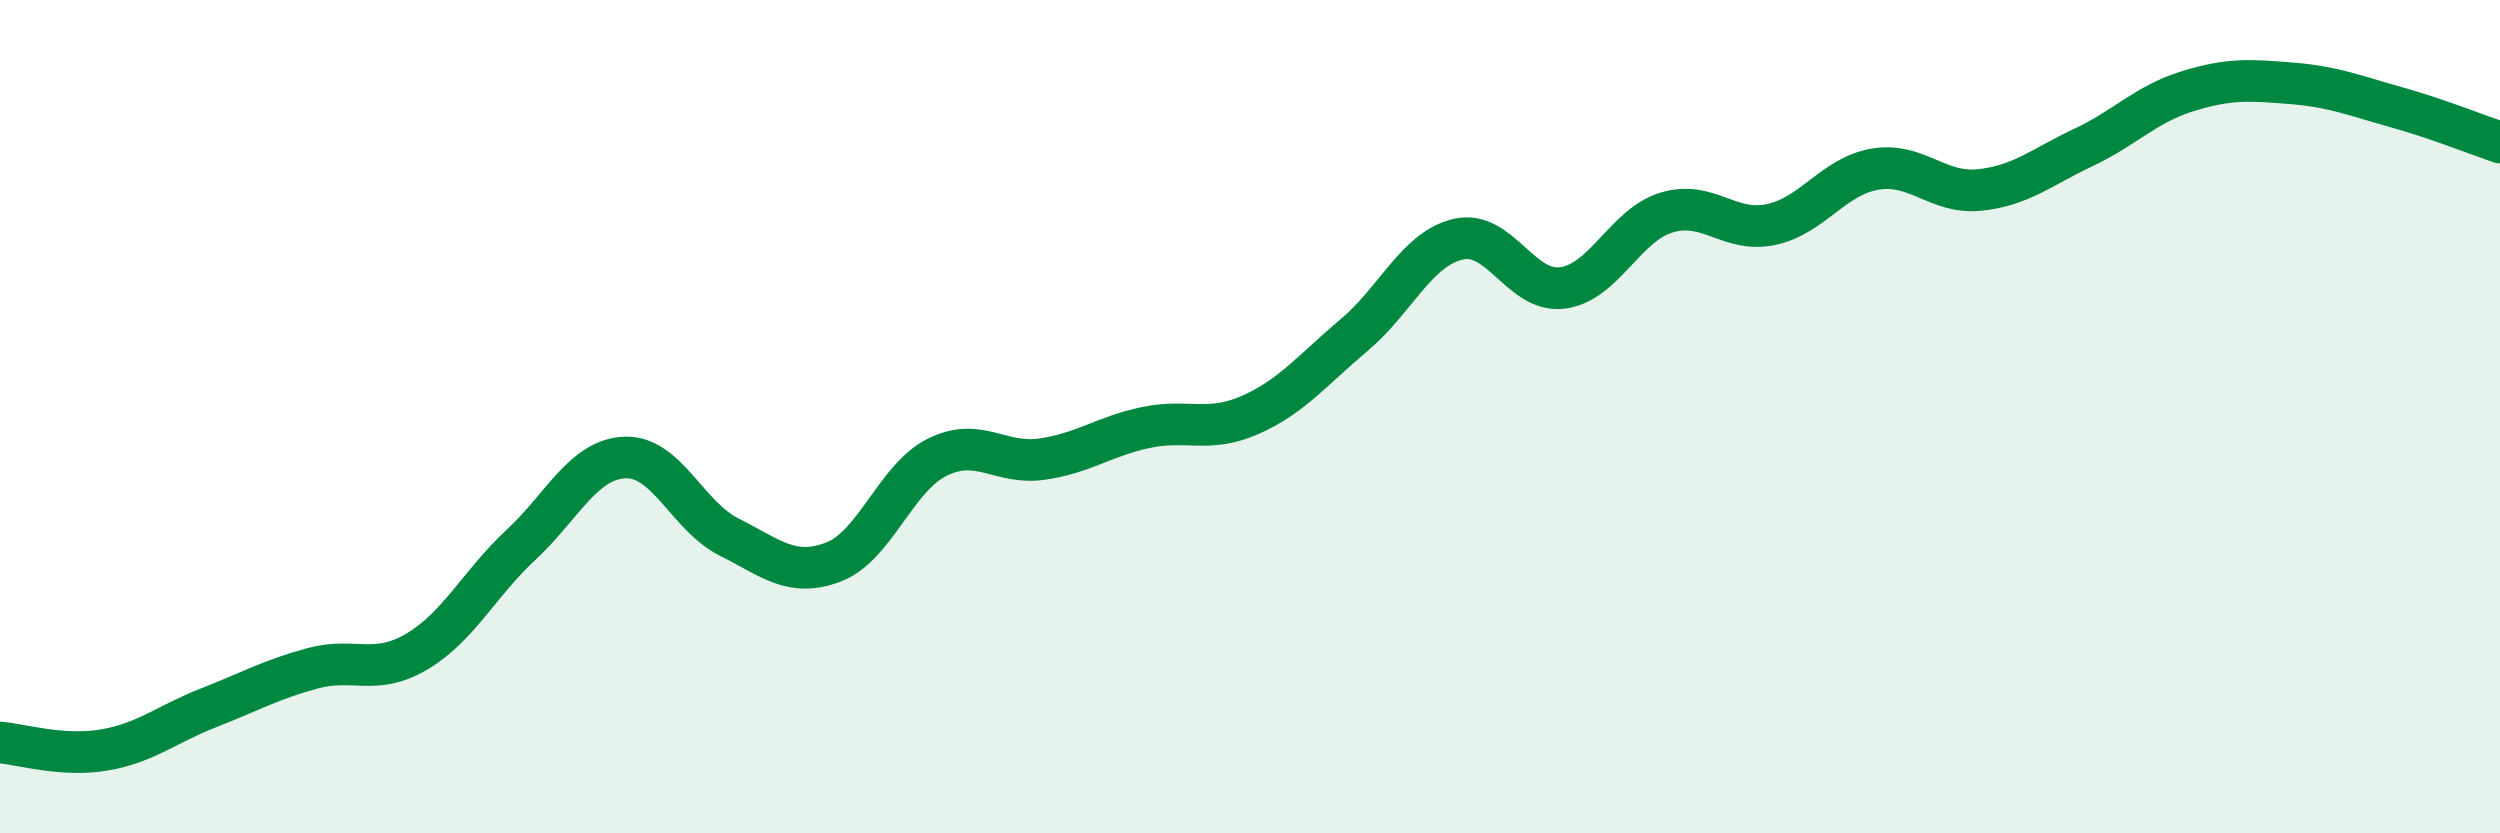
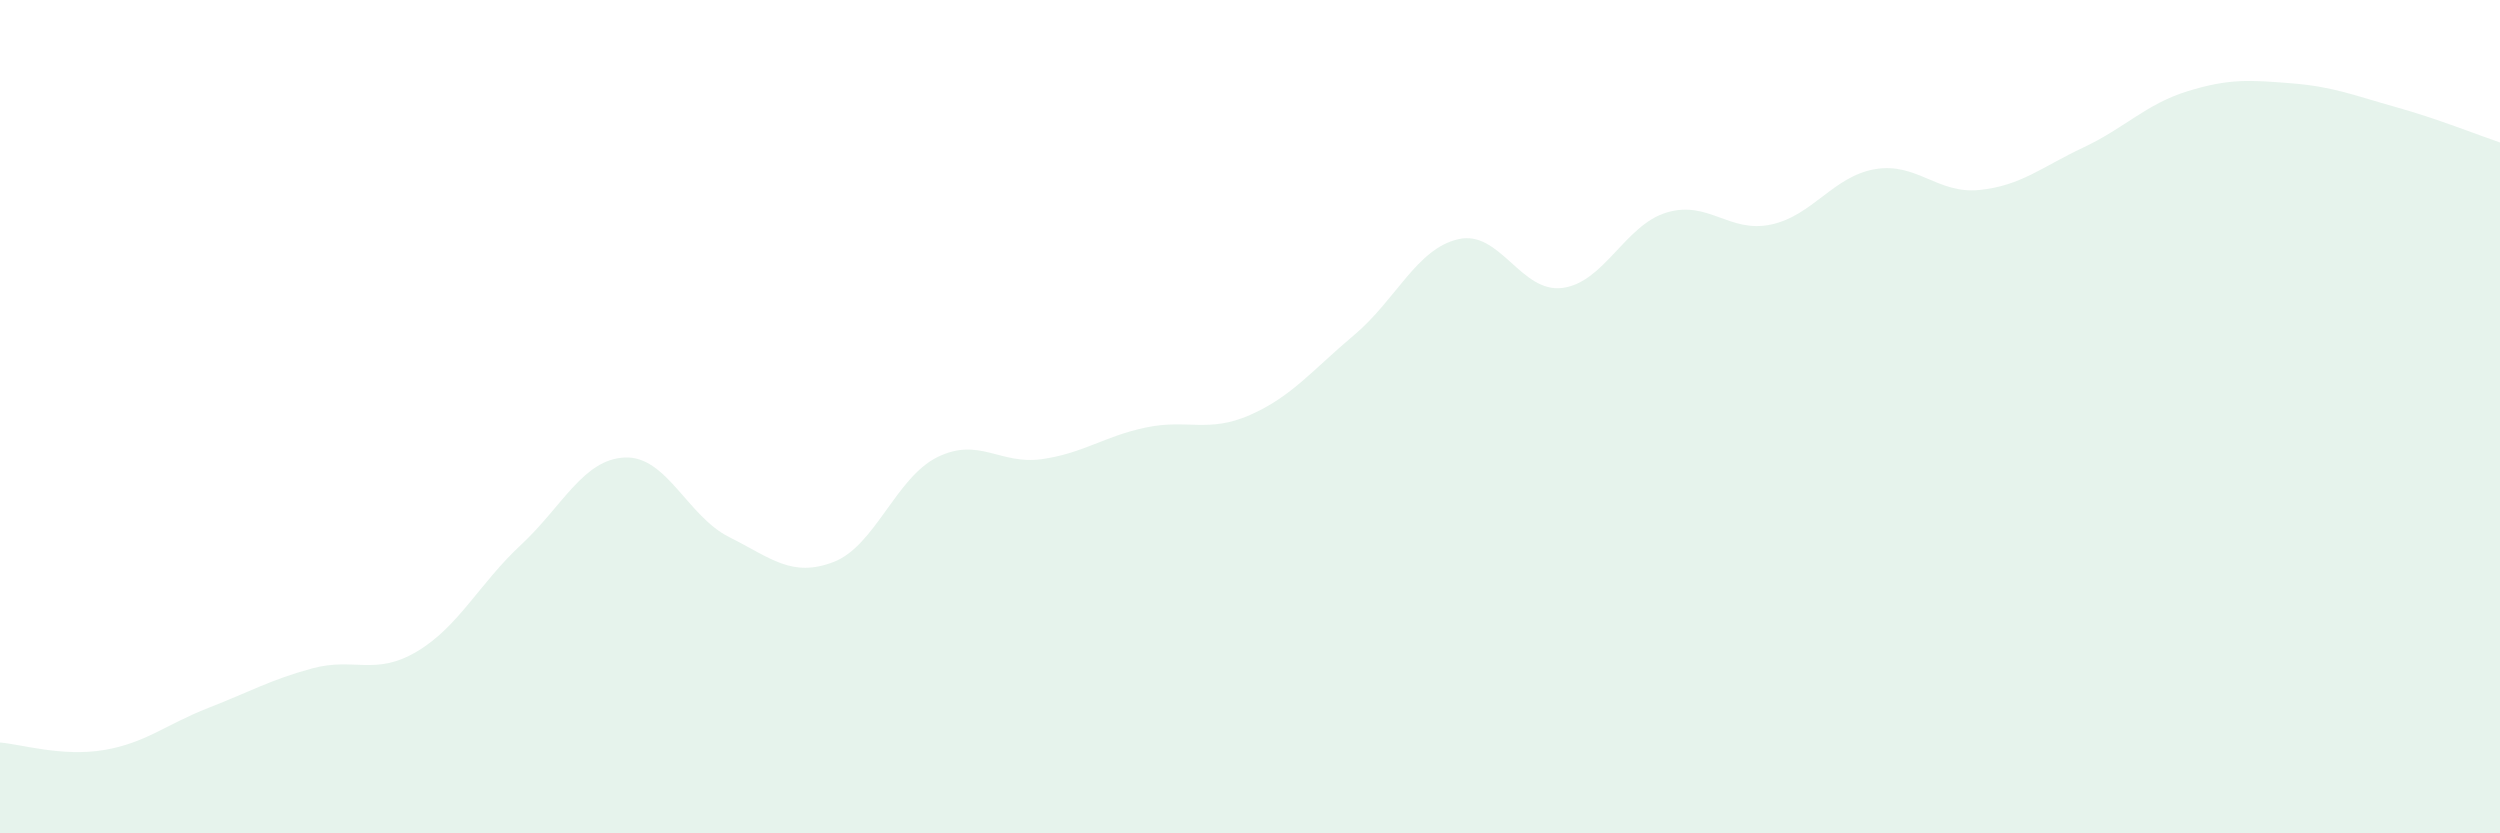
<svg xmlns="http://www.w3.org/2000/svg" width="60" height="20" viewBox="0 0 60 20">
  <path d="M 0,17.82 C 0.5,17.86 1.5,18.17 2.5,18 C 3.5,17.83 4,17.38 5,16.99 C 6,16.6 6.5,16.31 7.5,16.04 C 8.5,15.77 9,16.23 10,15.64 C 11,15.05 11.5,14.01 12.5,13.08 C 13.5,12.15 14,11.02 15,10.98 C 16,10.94 16.5,12.39 17.5,12.89 C 18.5,13.39 19,13.87 20,13.49 C 21,13.11 21.5,11.46 22.5,10.97 C 23.5,10.48 24,11.16 25,11.02 C 26,10.88 26.5,10.47 27.5,10.26 C 28.5,10.05 29,10.4 30,9.96 C 31,9.52 31.5,8.88 32.5,8.04 C 33.5,7.2 34,5.97 35,5.74 C 36,5.51 36.5,7.04 37.5,6.91 C 38.5,6.78 39,5.4 40,5.1 C 41,4.8 41.5,5.6 42.5,5.39 C 43.5,5.18 44,4.23 45,4.06 C 46,3.89 46.5,4.66 47.5,4.56 C 48.5,4.46 49,4.01 50,3.54 C 51,3.07 51.5,2.5 52.5,2.19 C 53.5,1.88 54,1.92 55,2 C 56,2.08 56.5,2.29 57.5,2.57 C 58.5,2.85 59.5,3.25 60,3.42L60 20L0 20Z" fill="#008740" opacity="0.1" stroke-linecap="round" stroke-linejoin="round" />
-   <path d="M 0,17.82 C 0.5,17.86 1.5,18.17 2.5,18 C 3.5,17.83 4,17.38 5,16.99 C 6,16.6 6.5,16.31 7.5,16.04 C 8.5,15.77 9,16.23 10,15.64 C 11,15.05 11.5,14.01 12.5,13.08 C 13.5,12.15 14,11.02 15,10.98 C 16,10.94 16.5,12.39 17.5,12.89 C 18.5,13.39 19,13.87 20,13.49 C 21,13.11 21.5,11.46 22.5,10.97 C 23.5,10.48 24,11.16 25,11.02 C 26,10.88 26.5,10.47 27.5,10.26 C 28.5,10.05 29,10.4 30,9.96 C 31,9.52 31.5,8.88 32.5,8.04 C 33.5,7.2 34,5.97 35,5.74 C 36,5.51 36.5,7.04 37.5,6.91 C 38.5,6.78 39,5.4 40,5.1 C 41,4.8 41.5,5.6 42.5,5.39 C 43.5,5.18 44,4.23 45,4.06 C 46,3.89 46.5,4.66 47.5,4.56 C 48.5,4.46 49,4.01 50,3.54 C 51,3.07 51.5,2.5 52.5,2.19 C 53.5,1.88 54,1.92 55,2 C 56,2.08 56.5,2.29 57.5,2.57 C 58.5,2.85 59.5,3.25 60,3.42" stroke="#008740" stroke-width="1" fill="none" stroke-linecap="round" stroke-linejoin="round" />
</svg>